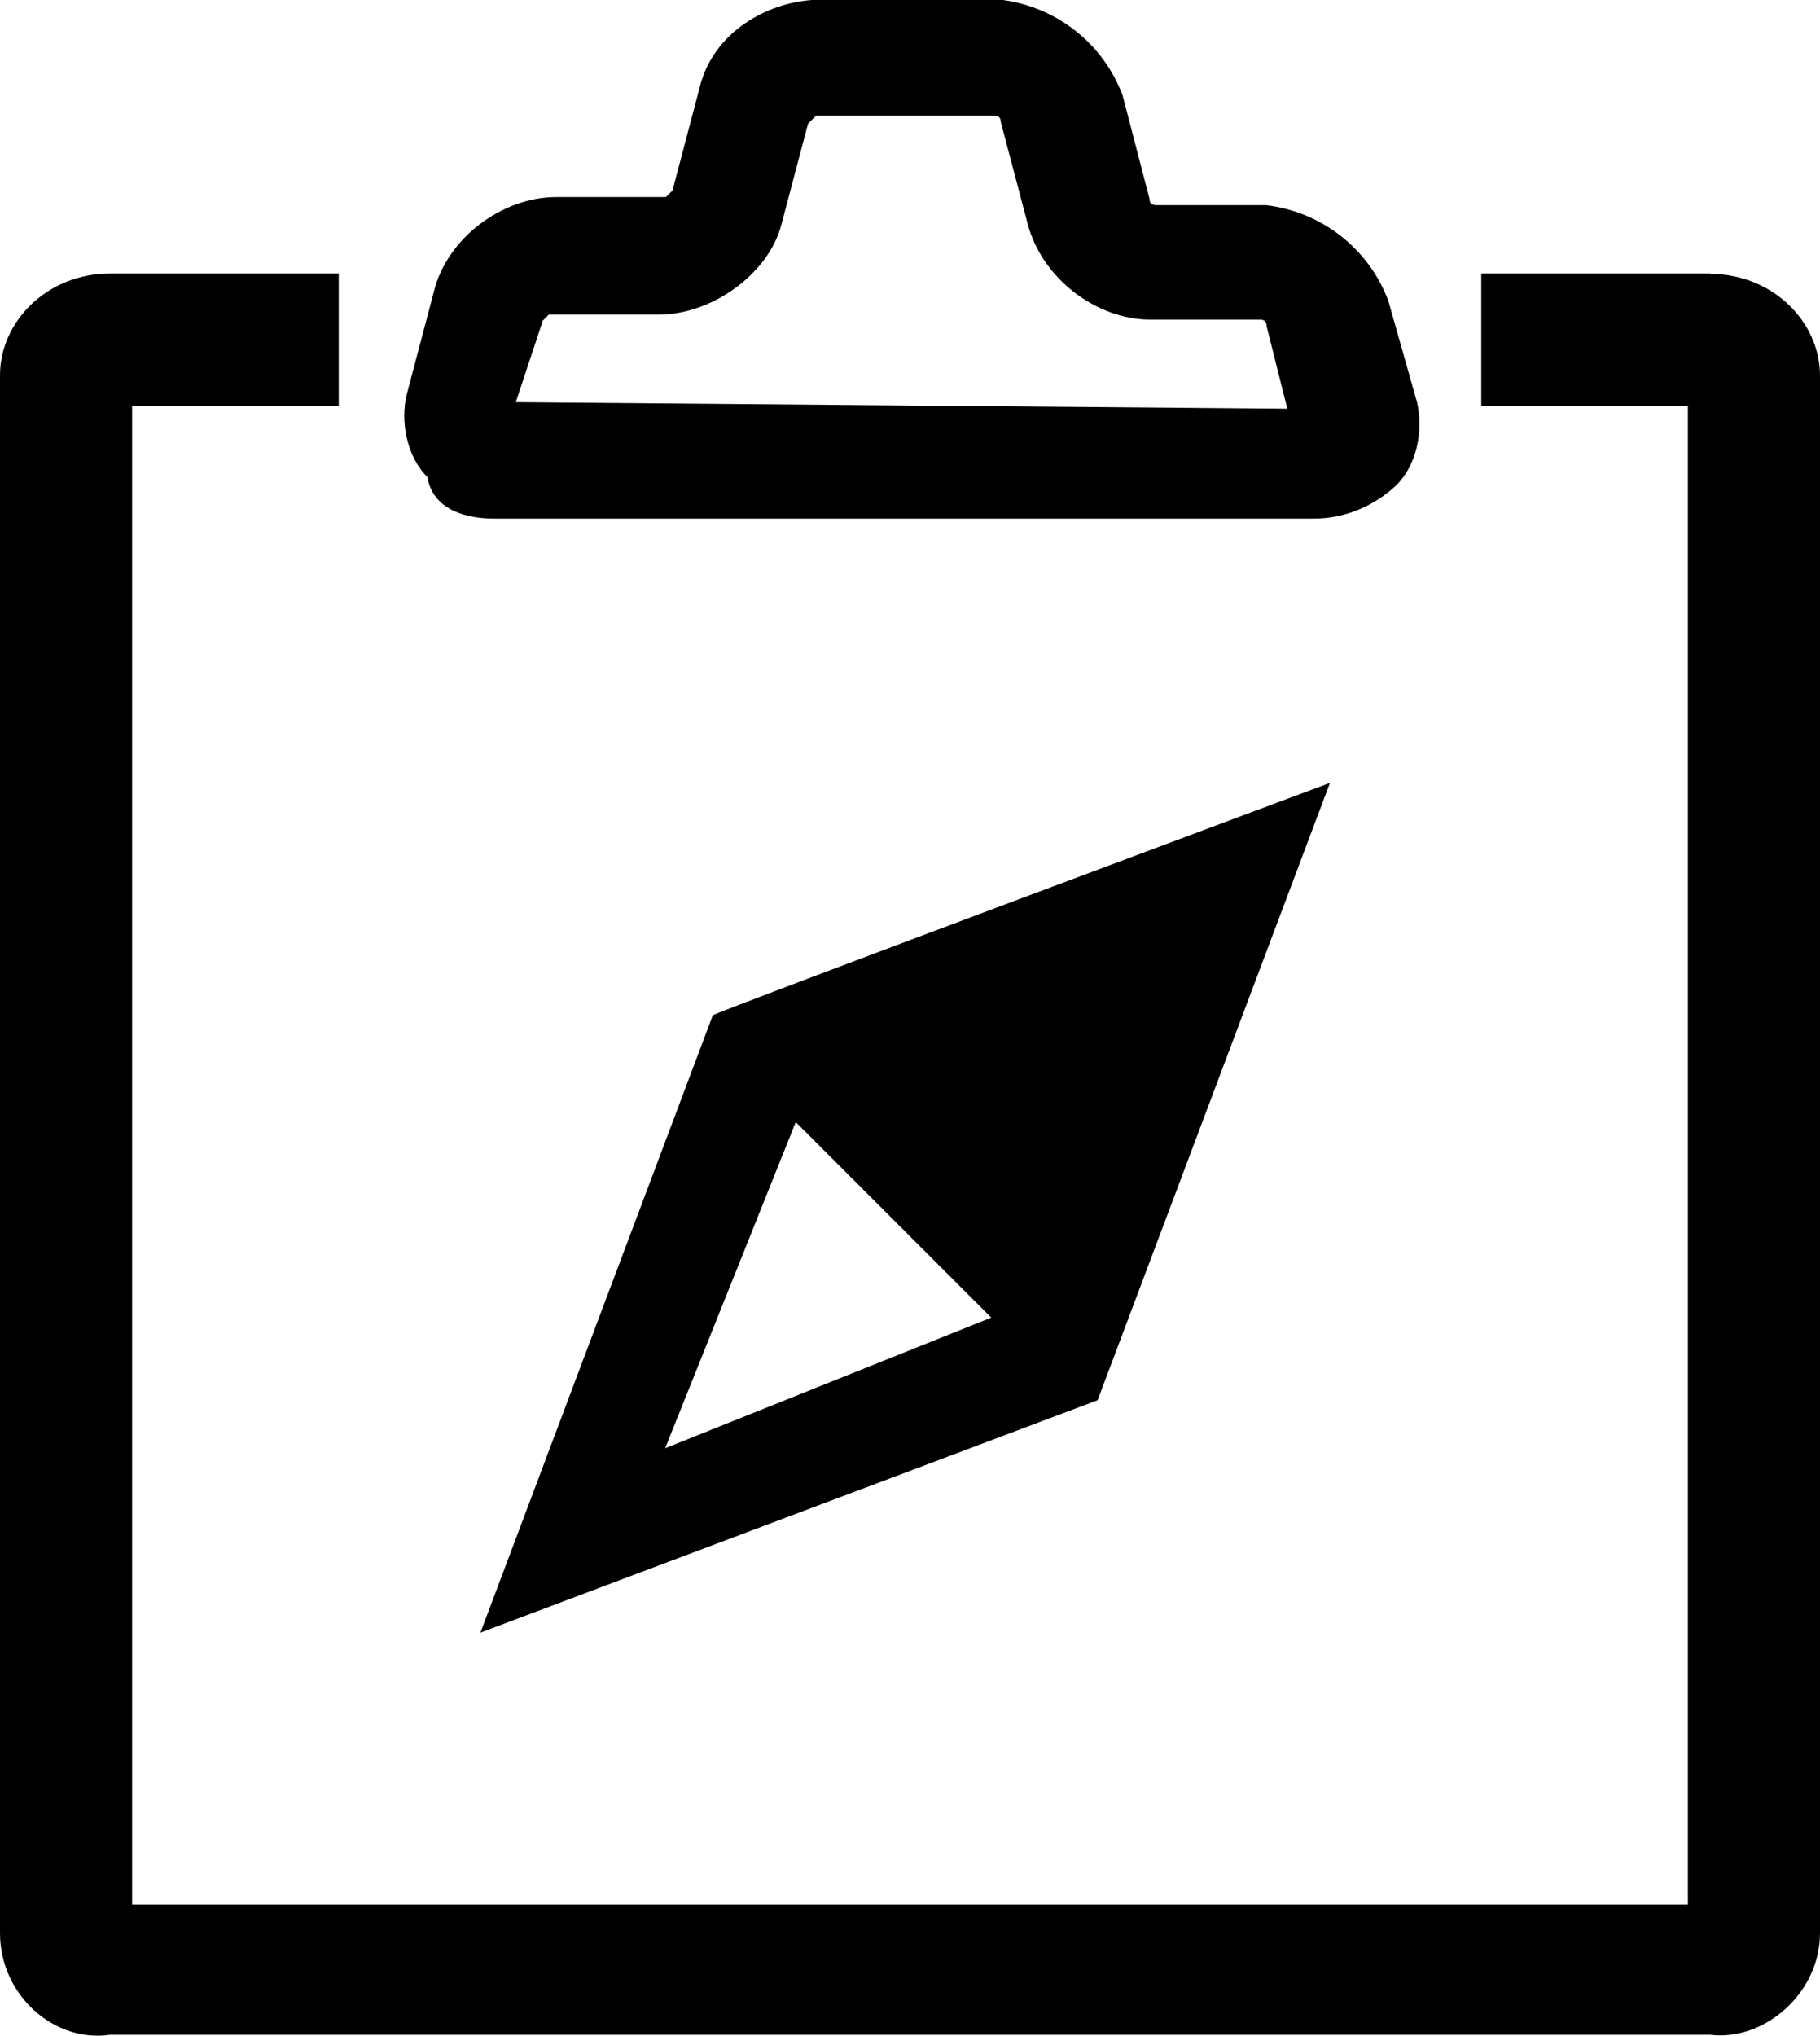
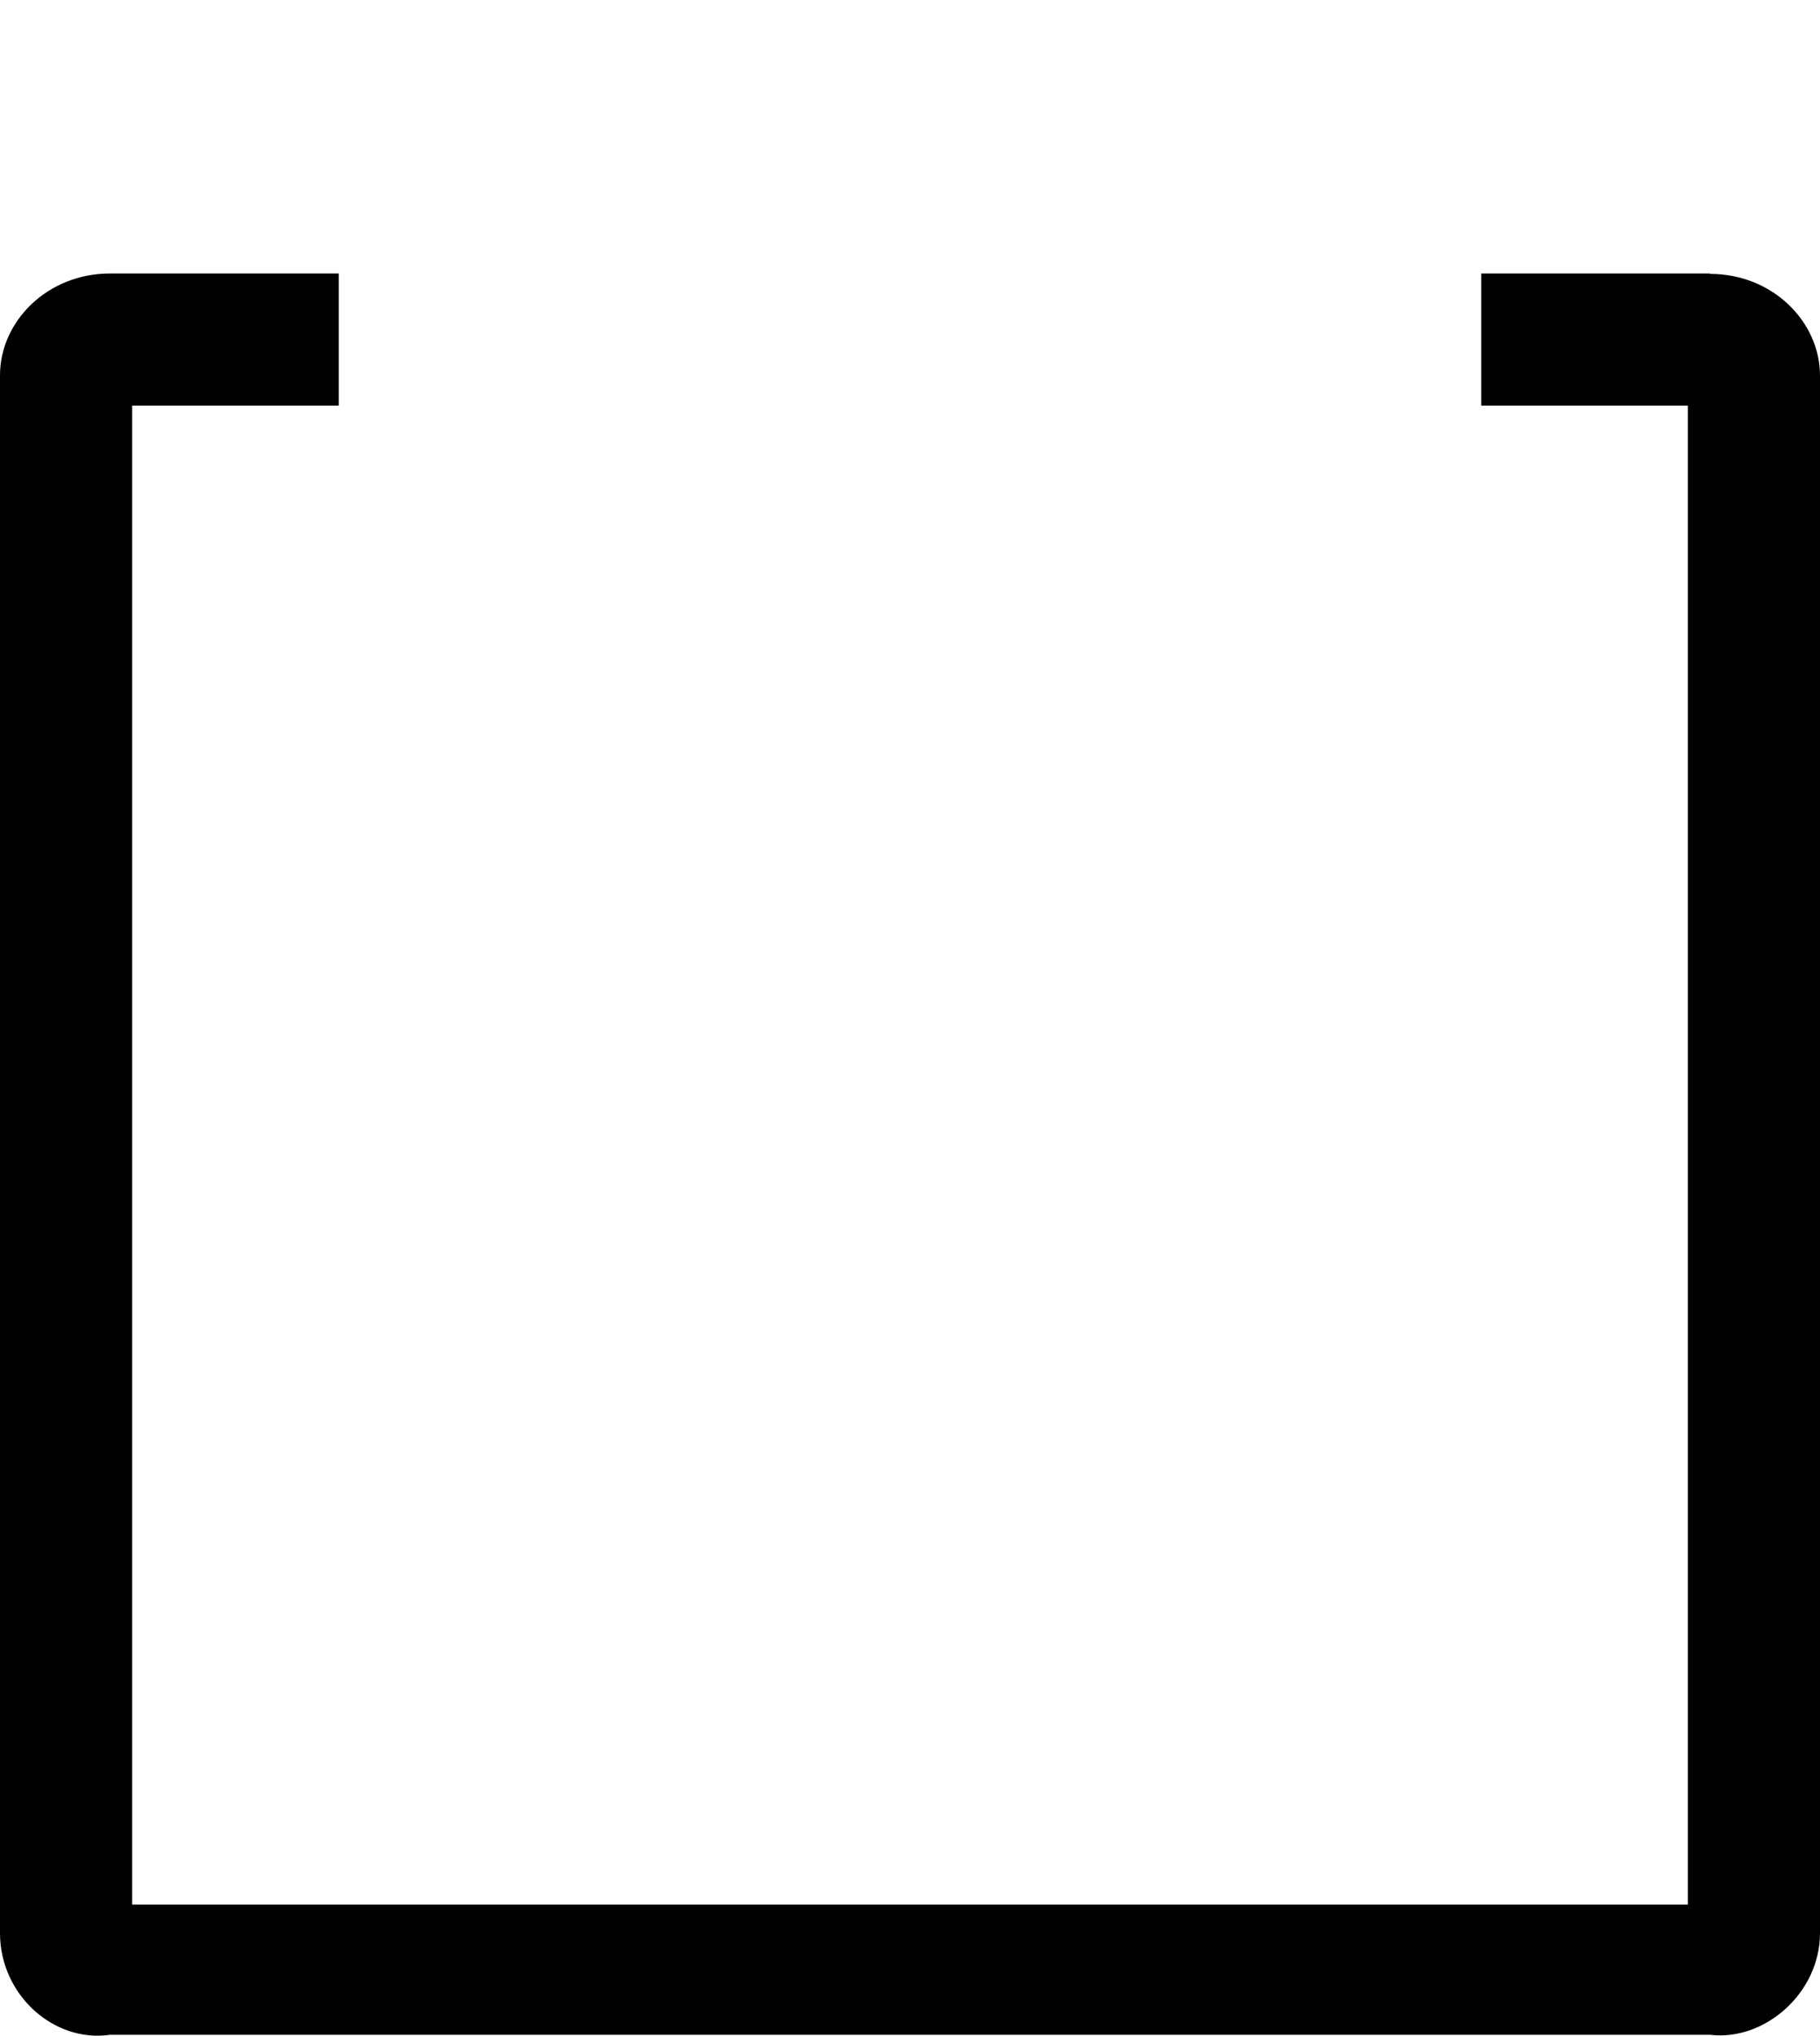
<svg xmlns="http://www.w3.org/2000/svg" id="_图层_2" data-name="图层 2" viewBox="0 0 47.39 53">
  <defs>
    <style>
      .cls-1 {
        stroke-width: 0px;
      }
    </style>
  </defs>
  <g id="_图层_1-2" data-name="图层 1">
    <g>
-       <path class="cls-1" d="m18.56,26.43l-6.05,16.07,16.07-6.05,6.05-16.07s-16.11,6.01-16.07,6.05Zm7.25,7.87l-8.49,3.4,3.4-8.49,5.09,5.09Z" />
-       <path class="cls-1" d="m12.88,13.5h21.33c.87,0,1.62-.37,2.15-.87.54-.54.7-1.41.54-2.15l-.75-2.65c-.51-1.36-1.74-2.32-3.19-2.49h-2.86q-.17,0-.17-.17l-.7-2.69c-.51-1.36-1.74-2.32-3.19-2.49h-4.64c-1.41,0-2.86.87-3.19,2.32l-.7,2.65-.17.17h-2.86c-1.41,0-2.86,1.08-3.19,2.49l-.7,2.65c-.17.7,0,1.62.54,2.15.12.75.83,1.08,1.74,1.08Zm1.24-5.14l.17-.17h2.86c1.41,0,2.86-1.08,3.19-2.32l.7-2.65.21-.21h4.64q.17,0,.17.17l.7,2.65c.37,1.41,1.78,2.49,3.19,2.49h2.86q.17,0,.17.17l.54,2.15-20.09-.17.7-2.11Z" />
      <path class="cls-1" d="m44.53,7.12h-5.96v3.44h5.38v39.02H3.44V10.56h5.38v-3.44H2.86c-1.62,0-2.86,1.24-2.86,2.65v40.55c0,1.62,1.41,2.86,2.86,2.65h41.67c1.41.17,2.86-1.08,2.86-2.65V9.78c0-1.41-1.24-2.65-2.86-2.65Z" />
    </g>
  </g>
</svg>